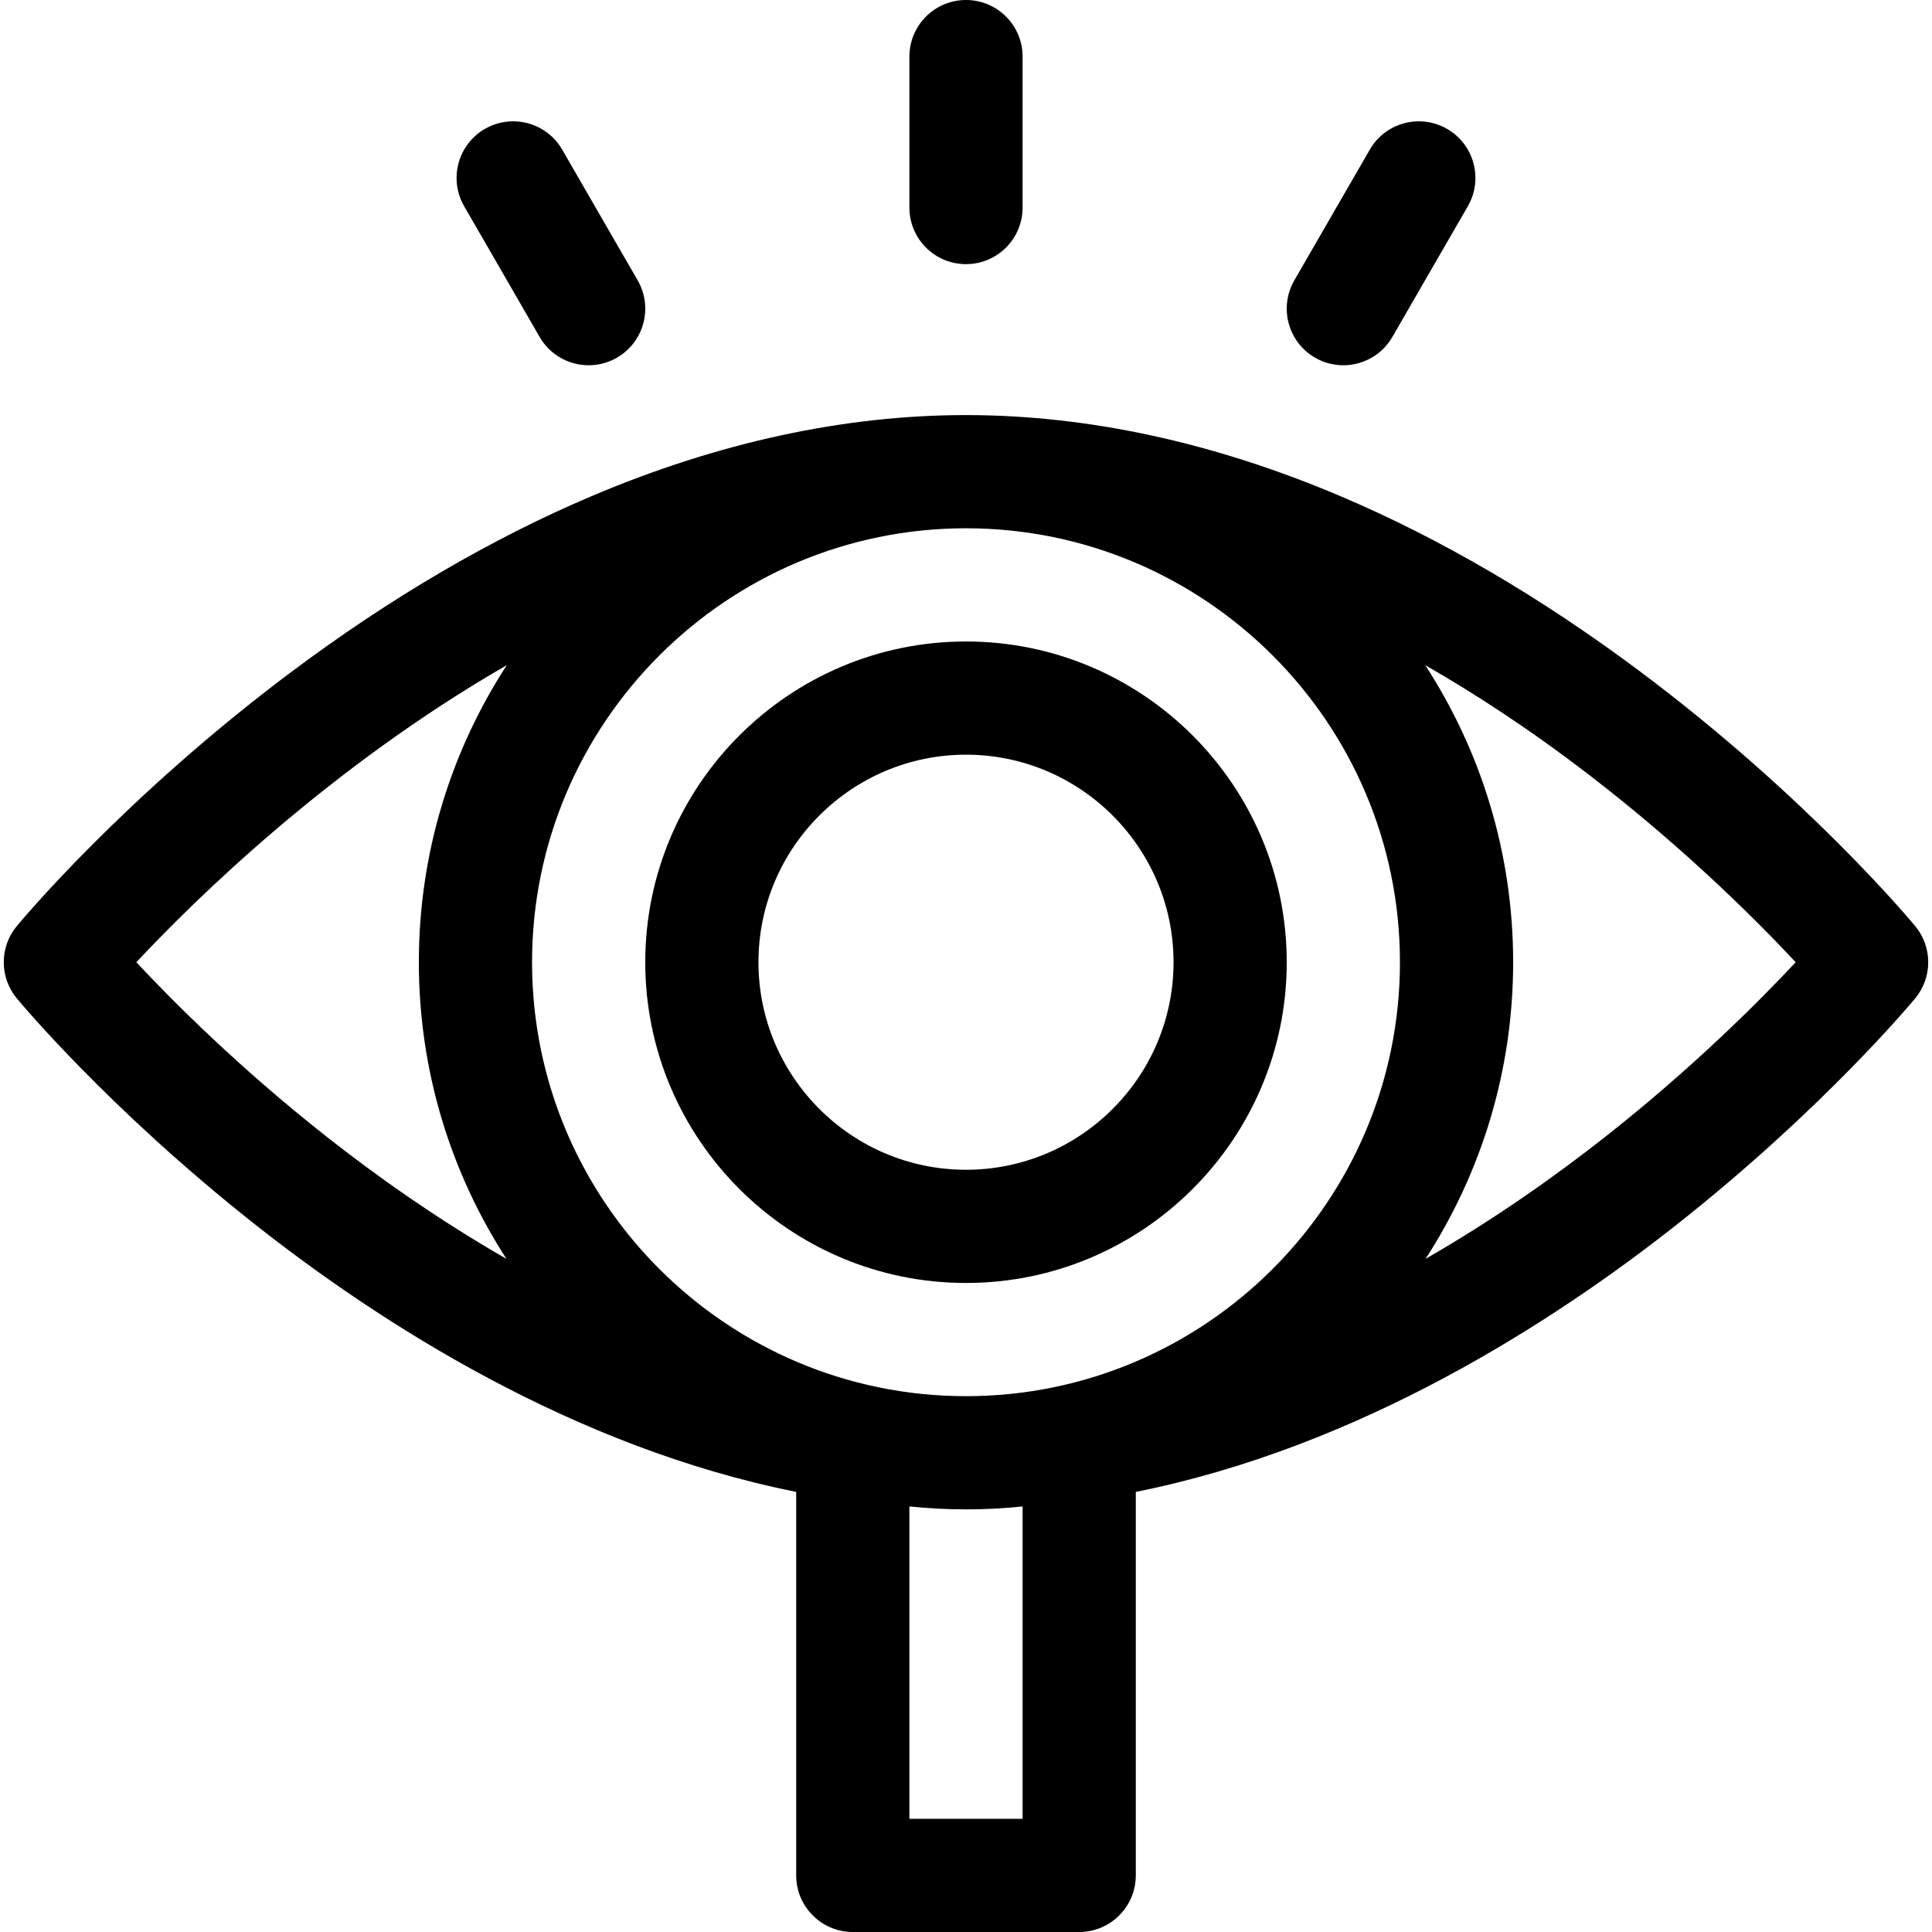
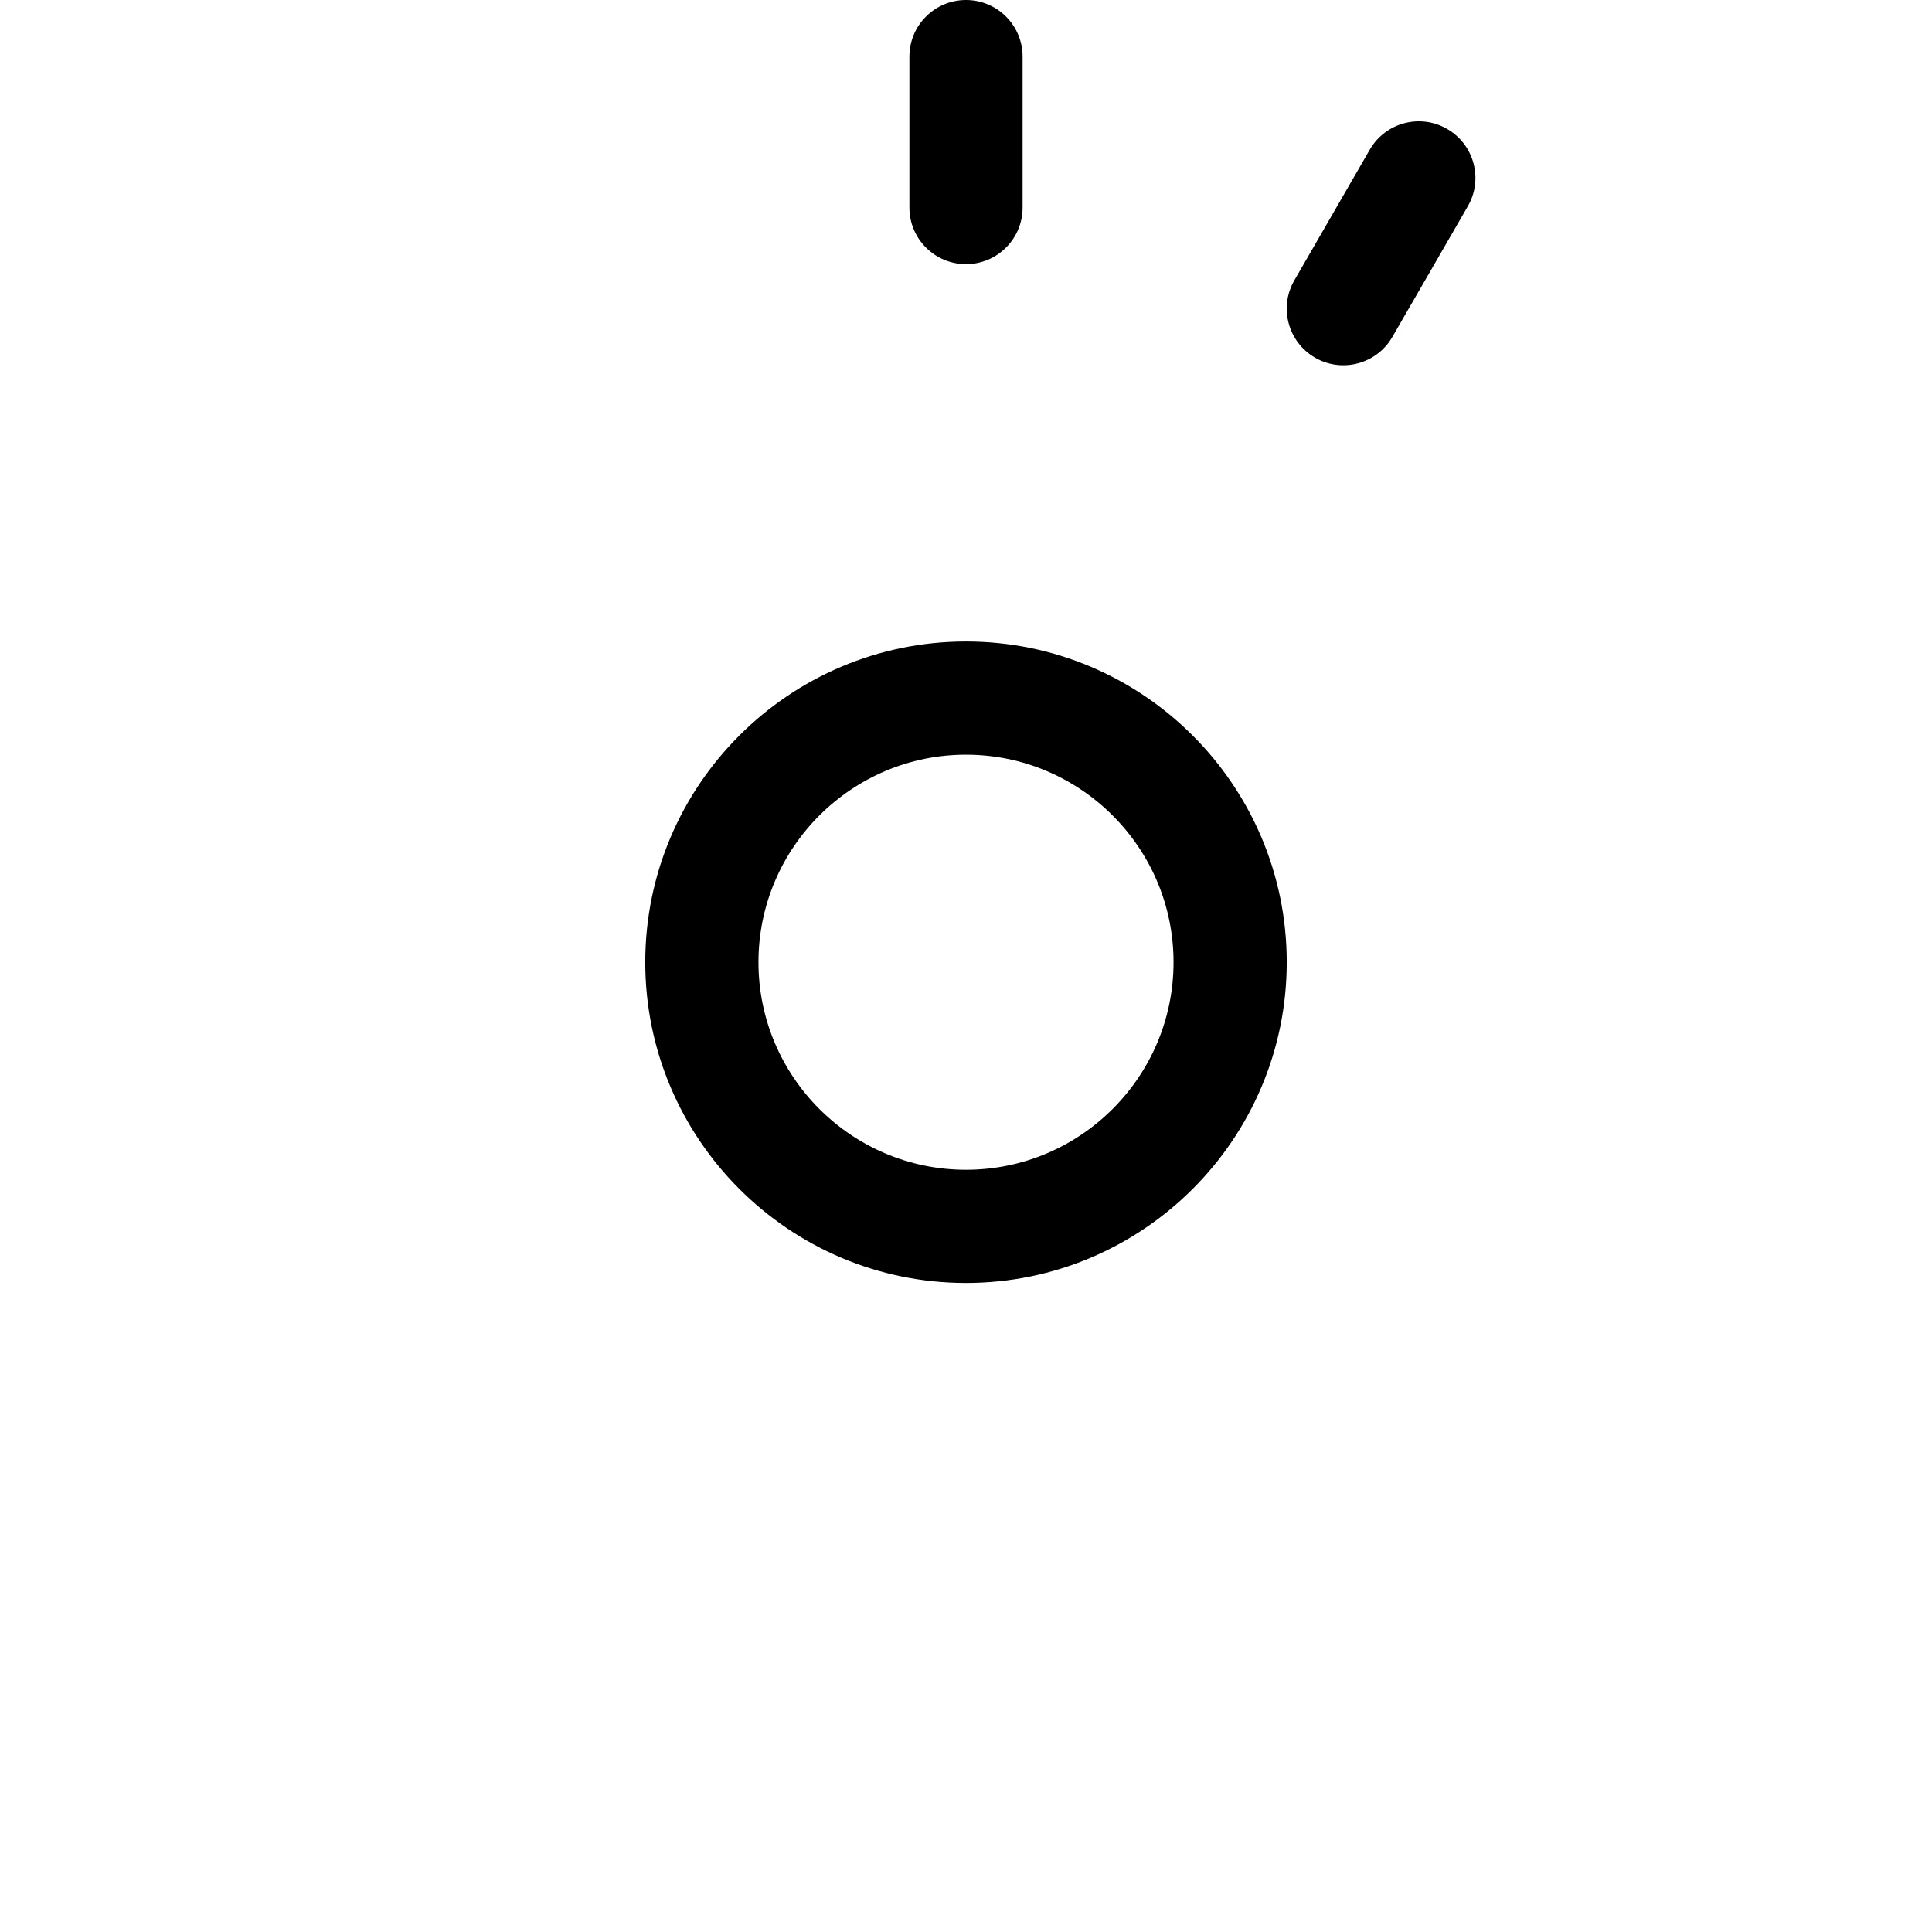
<svg xmlns="http://www.w3.org/2000/svg" id="Capa_1" enable-background="new 0 0 512 512" height="512" viewBox="0 0 512 512" width="512">
  <g>
    <path d="m256 70c8.284 0 15-6.716 15-15v-40c0-8.284-6.716-15-15-15-8.284 0-15 6.716-15 15v40c0 8.284 6.716 15 15 15z" />
-     <path d="m143.01 89.295c4.142 7.174 13.316 9.632 20.49 5.49s9.632-13.316 5.49-20.49l-20-34.641c-4.142-7.174-13.316-9.632-20.49-5.49s-9.632 13.316-5.49 20.49z" />
    <path d="m348.5 94.785c7.174 4.142 16.348 1.684 20.49-5.49l20-34.641c4.142-7.174 1.684-16.348-5.49-20.49s-16.348-1.684-20.49 5.49l-20 34.641c-4.142 7.174-1.684 16.348 5.49 20.49z" />
    <path d="m256 170c-46.869 0-85 38.131-85 85s38.131 85 85 85 85-38.131 85-85-38.131-85-85-85zm0 140c-30.327 0-55-24.673-55-55s24.673-55 55-55 55 24.673 55 55-24.673 55-55 55z" />
-     <path d="m507.562 245.443c-1.144-1.383-28.514-34.262-72.87-67.453-26.181-19.592-52.9-35.231-79.413-46.485-33.618-14.27-67.02-21.505-99.279-21.505s-65.661 7.235-99.28 21.505c-26.513 11.254-53.231 26.894-79.413 46.485-44.355 33.191-71.726 66.07-72.87 67.453-4.586 5.549-4.584 13.572.005 19.118.977 1.181 24.358 29.257 62.862 59.7 33.439 26.439 84.645 59.297 143.695 71.107v101.632c0 8.284 6.716 15 15 15h60c8.284 0 15-6.716 15-15v-101.631c59.05-11.81 110.257-44.668 143.695-71.107 38.503-30.443 61.885-58.52 62.862-59.7 4.59-5.546 4.592-13.57.006-19.119zm-373.346 88.17c-18.375-10.56-34.56-22.051-47.765-32.459-23.095-18.202-40.615-35.764-50.322-46.152 15.552-16.627 51.214-51.668 98.172-78.729-14.73 22.686-23.301 49.722-23.301 78.727 0 28.954 8.536 55.95 23.216 78.613zm136.784 148.387h-30v-82.772c4.932.509 9.936.772 15 .772s10.068-.263 15-.772zm-15-112c-63.411 0-115-51.589-115-115s51.589-115 115-115 115 51.589 115 115-51.589 115-115 115zm169.55-68.846c-13.205 10.408-29.39 21.899-47.765 32.459 14.679-22.663 23.215-49.659 23.215-78.613 0-29.004-8.57-56.038-23.297-78.725 14.362 8.239 27.311 17.005 38.443 25.307 27.775 20.712 48.754 41.659 59.731 53.414-9.708 10.391-27.228 27.952-50.327 46.158z" />
  </g>
</svg>